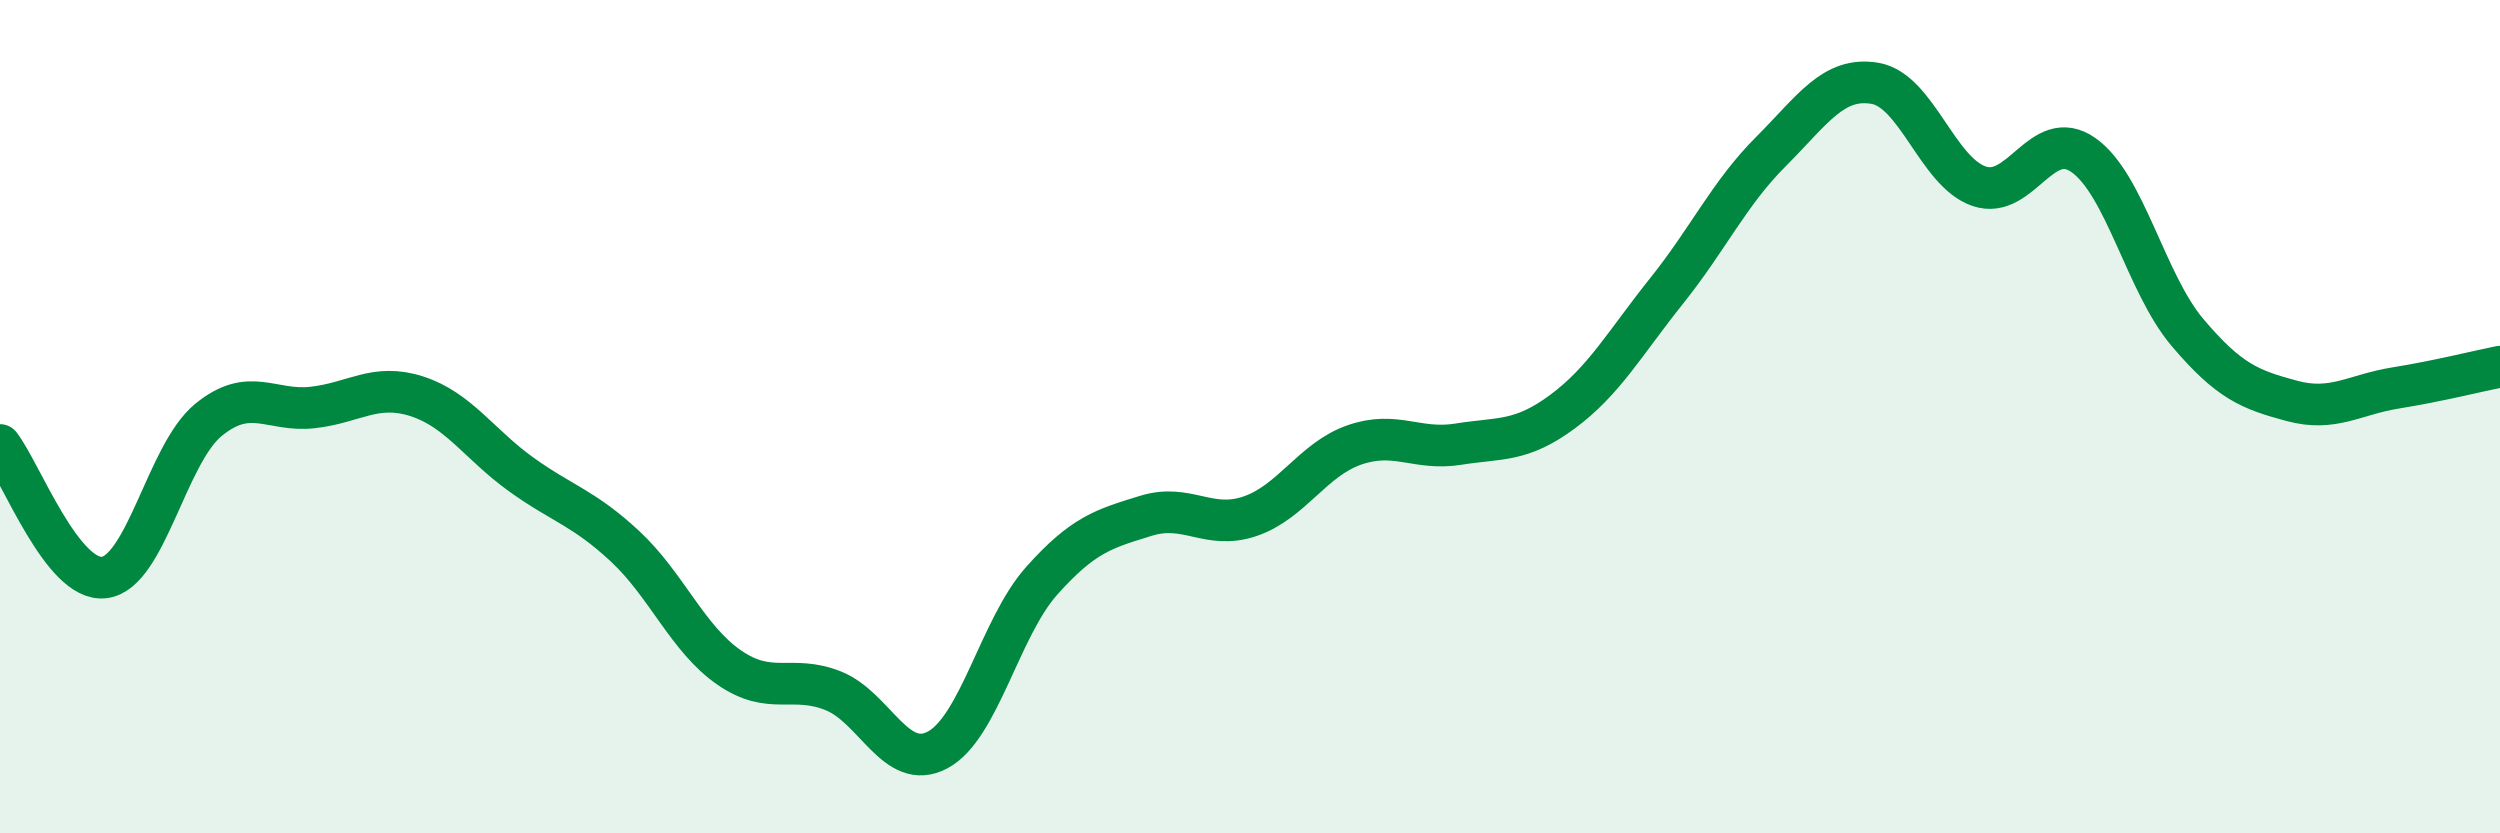
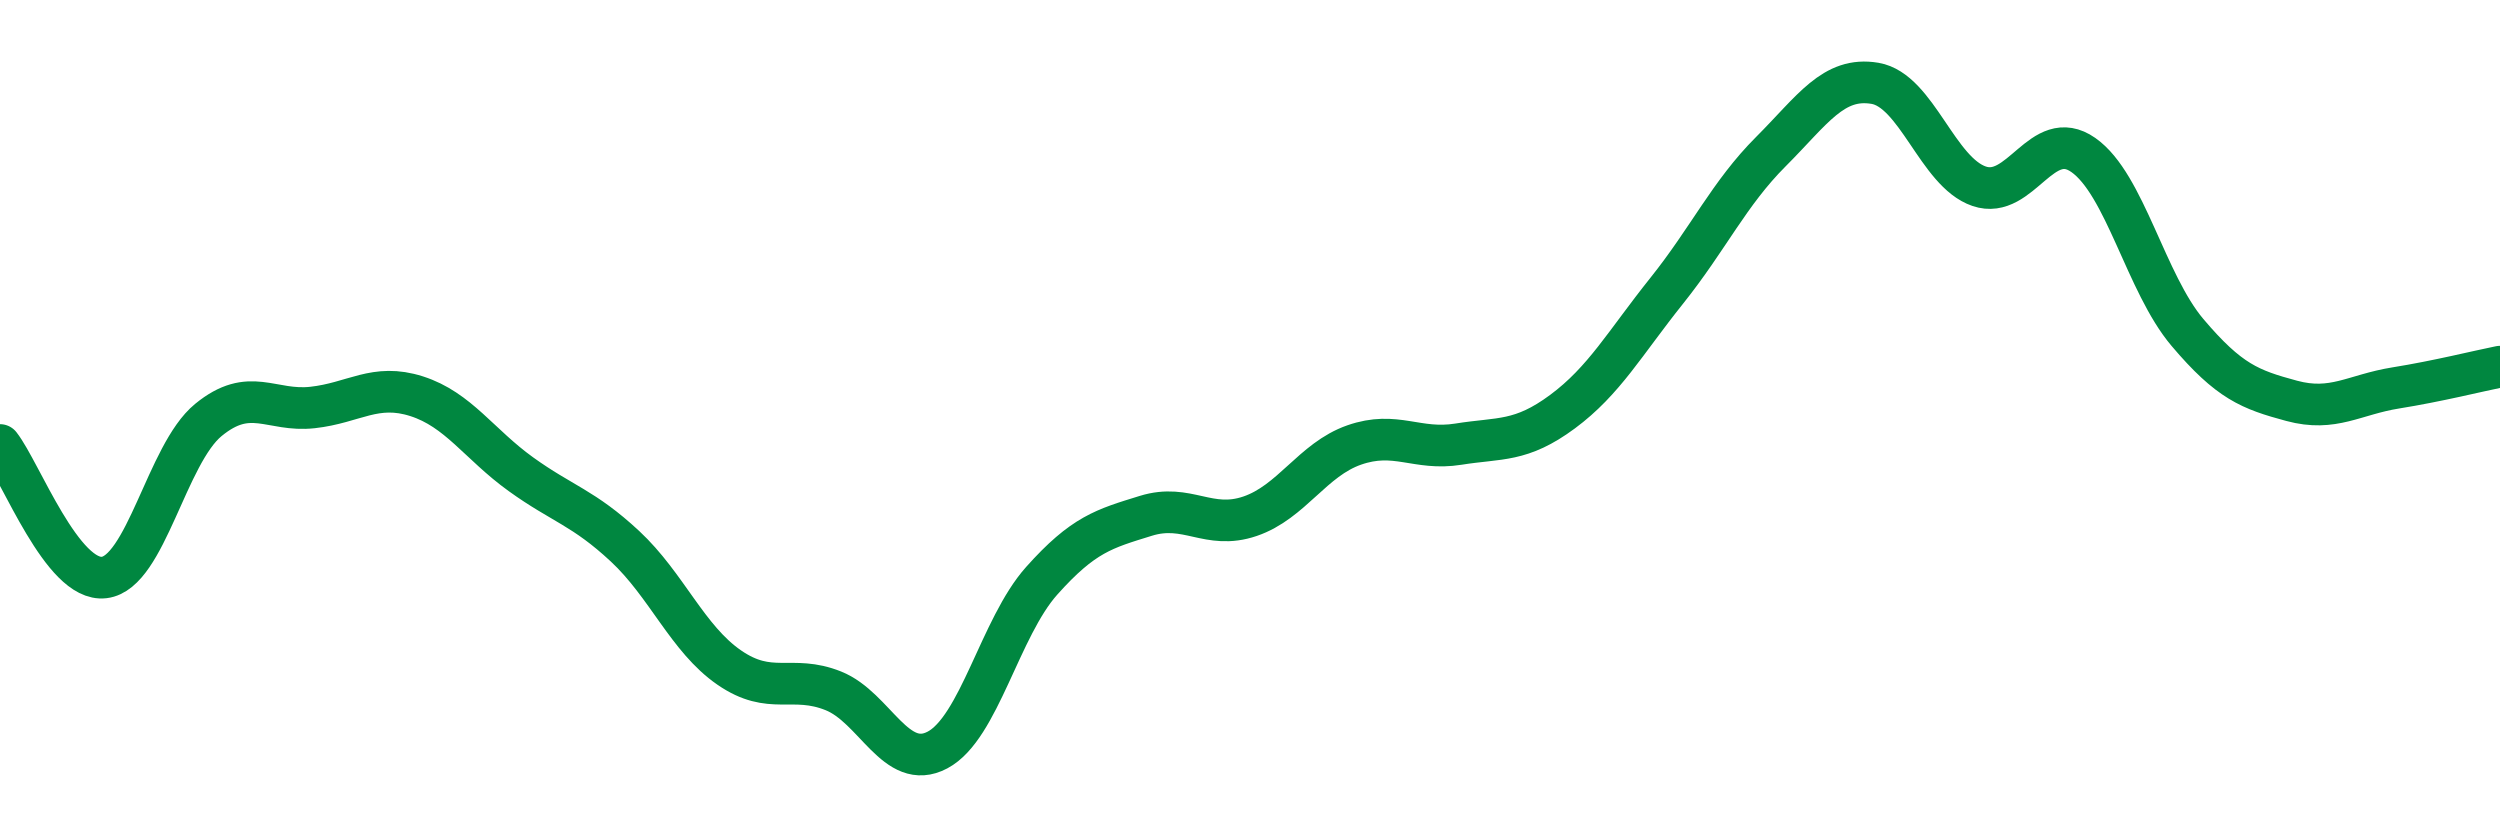
<svg xmlns="http://www.w3.org/2000/svg" width="60" height="20" viewBox="0 0 60 20">
-   <path d="M 0,10.68 C 0.5,11.32 1.5,13.98 2.5,13.86 C 3.5,13.74 4,10.9 5,10.08 C 6,9.26 6.5,9.89 7.5,9.78 C 8.5,9.67 9,9.19 10,9.51 C 11,9.83 11.5,10.66 12.5,11.38 C 13.5,12.1 14,12.18 15,13.11 C 16,14.04 16.5,15.33 17.5,16.02 C 18.5,16.71 19,16.18 20,16.58 C 21,16.98 21.5,18.53 22.5,18 C 23.5,17.47 24,15.06 25,13.94 C 26,12.82 26.5,12.69 27.5,12.38 C 28.5,12.07 29,12.73 30,12.39 C 31,12.05 31.5,11.03 32.5,10.68 C 33.5,10.33 34,10.82 35,10.66 C 36,10.5 36.5,10.62 37.5,9.88 C 38.5,9.14 39,8.23 40,6.98 C 41,5.73 41.5,4.64 42.5,3.64 C 43.5,2.64 44,1.83 45,2 C 46,2.17 46.5,4.13 47.5,4.47 C 48.5,4.81 49,3.02 50,3.72 C 51,4.42 51.5,6.8 52.5,7.98 C 53.5,9.16 54,9.35 55,9.62 C 56,9.89 56.5,9.47 57.5,9.31 C 58.5,9.15 59.5,8.9 60,8.8L60 20L0 20Z" fill="#008740" opacity="0.1" stroke-linecap="round" stroke-linejoin="round" />
  <path d="M 0,10.68 C 0.5,11.32 1.5,13.98 2.5,13.86 C 3.5,13.74 4,10.9 5,10.08 C 6,9.26 6.5,9.89 7.5,9.78 C 8.5,9.67 9,9.19 10,9.51 C 11,9.83 11.5,10.66 12.5,11.38 C 13.5,12.1 14,12.18 15,13.11 C 16,14.04 16.5,15.33 17.5,16.02 C 18.5,16.71 19,16.18 20,16.58 C 21,16.98 21.5,18.53 22.5,18 C 23.5,17.47 24,15.06 25,13.94 C 26,12.82 26.5,12.69 27.5,12.38 C 28.5,12.07 29,12.73 30,12.39 C 31,12.05 31.5,11.03 32.5,10.68 C 33.5,10.33 34,10.82 35,10.66 C 36,10.5 36.5,10.62 37.5,9.88 C 38.5,9.14 39,8.23 40,6.98 C 41,5.73 41.5,4.64 42.5,3.64 C 43.5,2.64 44,1.83 45,2 C 46,2.17 46.5,4.13 47.5,4.47 C 48.5,4.81 49,3.02 50,3.72 C 51,4.42 51.5,6.8 52.5,7.98 C 53.5,9.16 54,9.35 55,9.62 C 56,9.89 56.5,9.47 57.5,9.31 C 58.5,9.15 59.5,8.9 60,8.8" stroke="#008740" stroke-width="1" fill="none" stroke-linecap="round" stroke-linejoin="round" />
</svg>